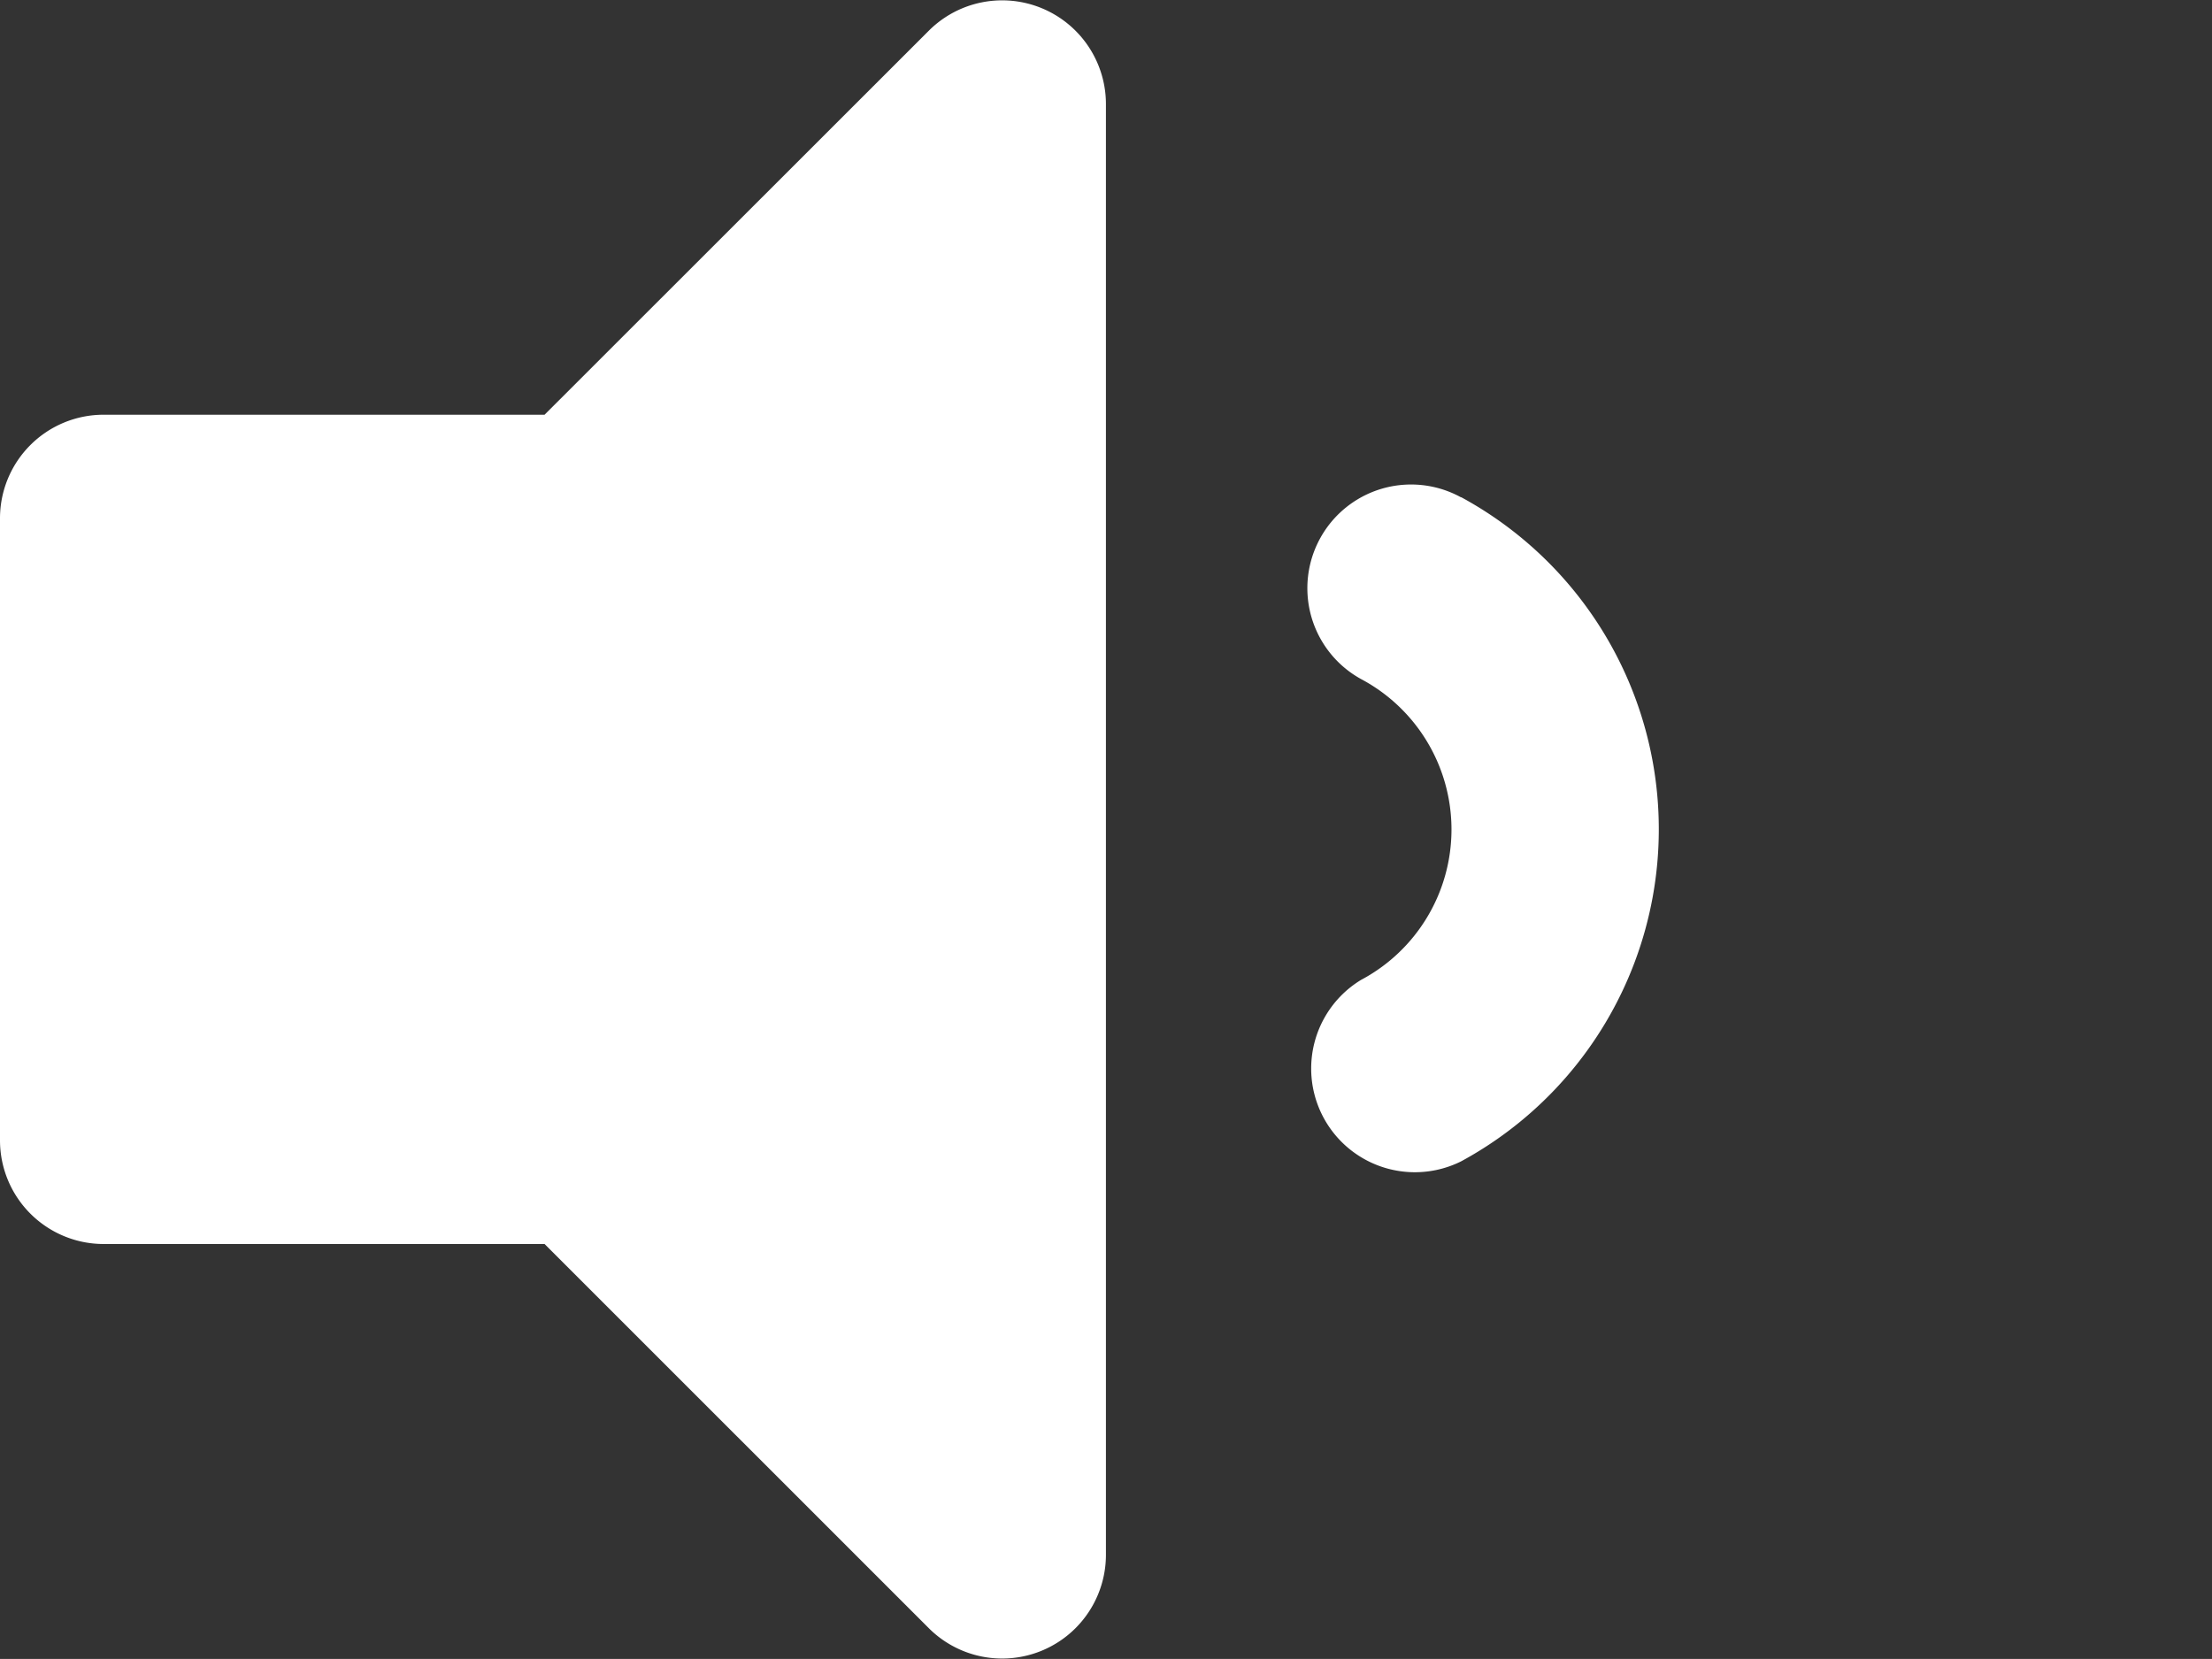
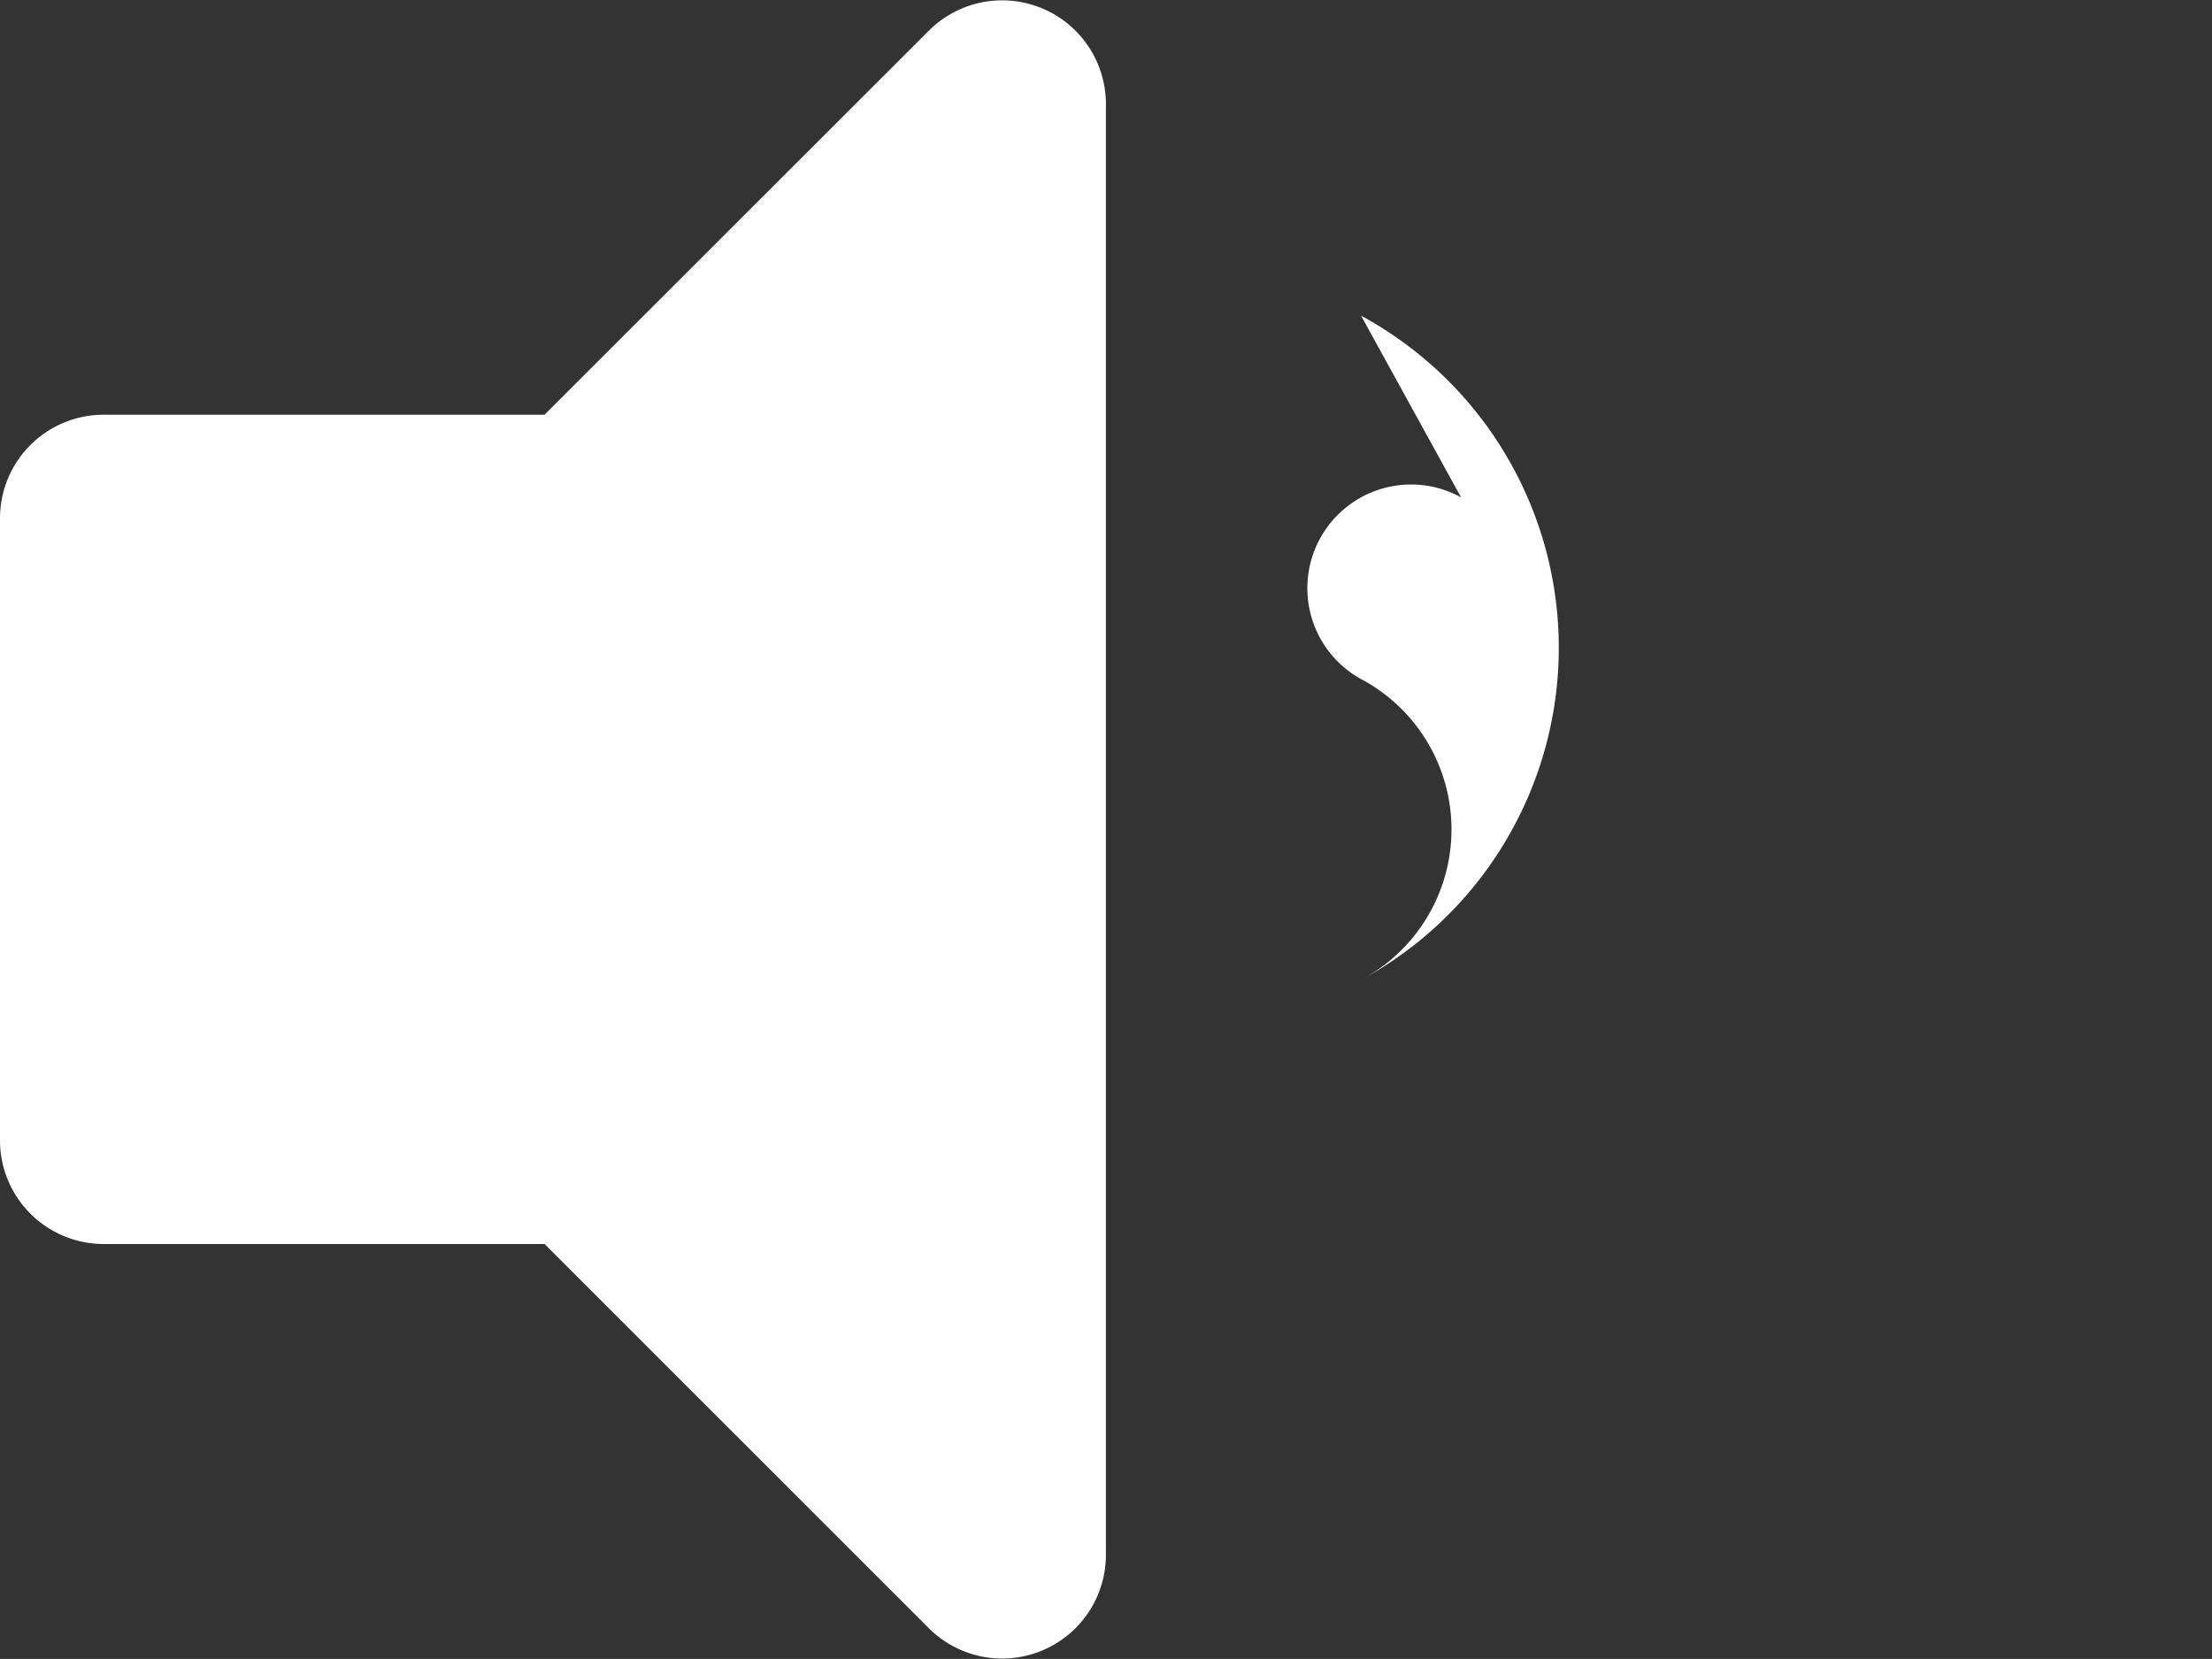
<svg xmlns="http://www.w3.org/2000/svg" id="Component_17_1" data-name="Component 17 – 1" width="29.522" height="22.141" viewBox="0 0 29.522 22.141">
  <rect x="0" y="0" width="29.522" height="22.141" fill="#333333" stroke="none" />
-   <path id="Icon_awesome-volume-down" data-name="Icon awesome-volume-down" d="M12.4.406,7.268,5.535H1.384A1.383,1.383,0,0,0,0,6.919v8.3a1.384,1.384,0,0,0,1.384,1.384H7.268l5.13,5.129a1.385,1.385,0,0,0,2.362-.978V1.385A1.385,1.385,0,0,0,12.4.406Zm7.1,6.232a1.384,1.384,0,1,0-1.335,2.425,2.273,2.273,0,0,1,0,4.015A1.384,1.384,0,0,0,19.5,15.5a5.042,5.042,0,0,0,0-8.865Z" fill="#fff" />
+   <path id="Icon_awesome-volume-down" data-name="Icon awesome-volume-down" d="M12.4.406,7.268,5.535H1.384A1.383,1.383,0,0,0,0,6.919v8.3a1.384,1.384,0,0,0,1.384,1.384H7.268l5.13,5.129a1.385,1.385,0,0,0,2.362-.978V1.385A1.385,1.385,0,0,0,12.4.406Zm7.1,6.232a1.384,1.384,0,1,0-1.335,2.425,2.273,2.273,0,0,1,0,4.015a5.042,5.042,0,0,0,0-8.865Z" fill="#fff" />
</svg>